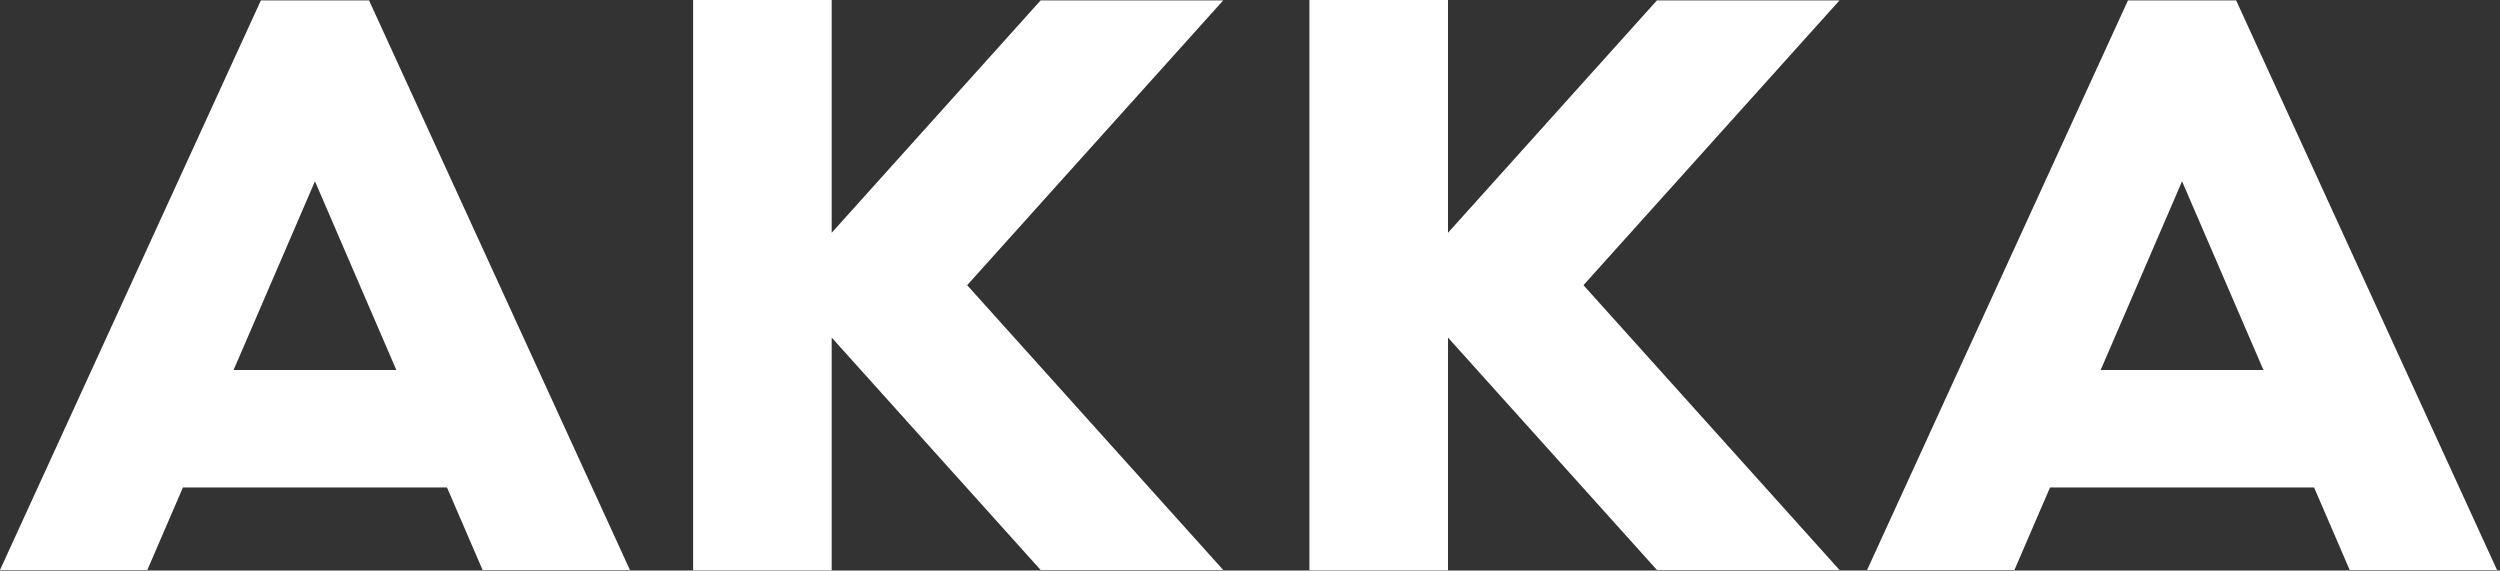
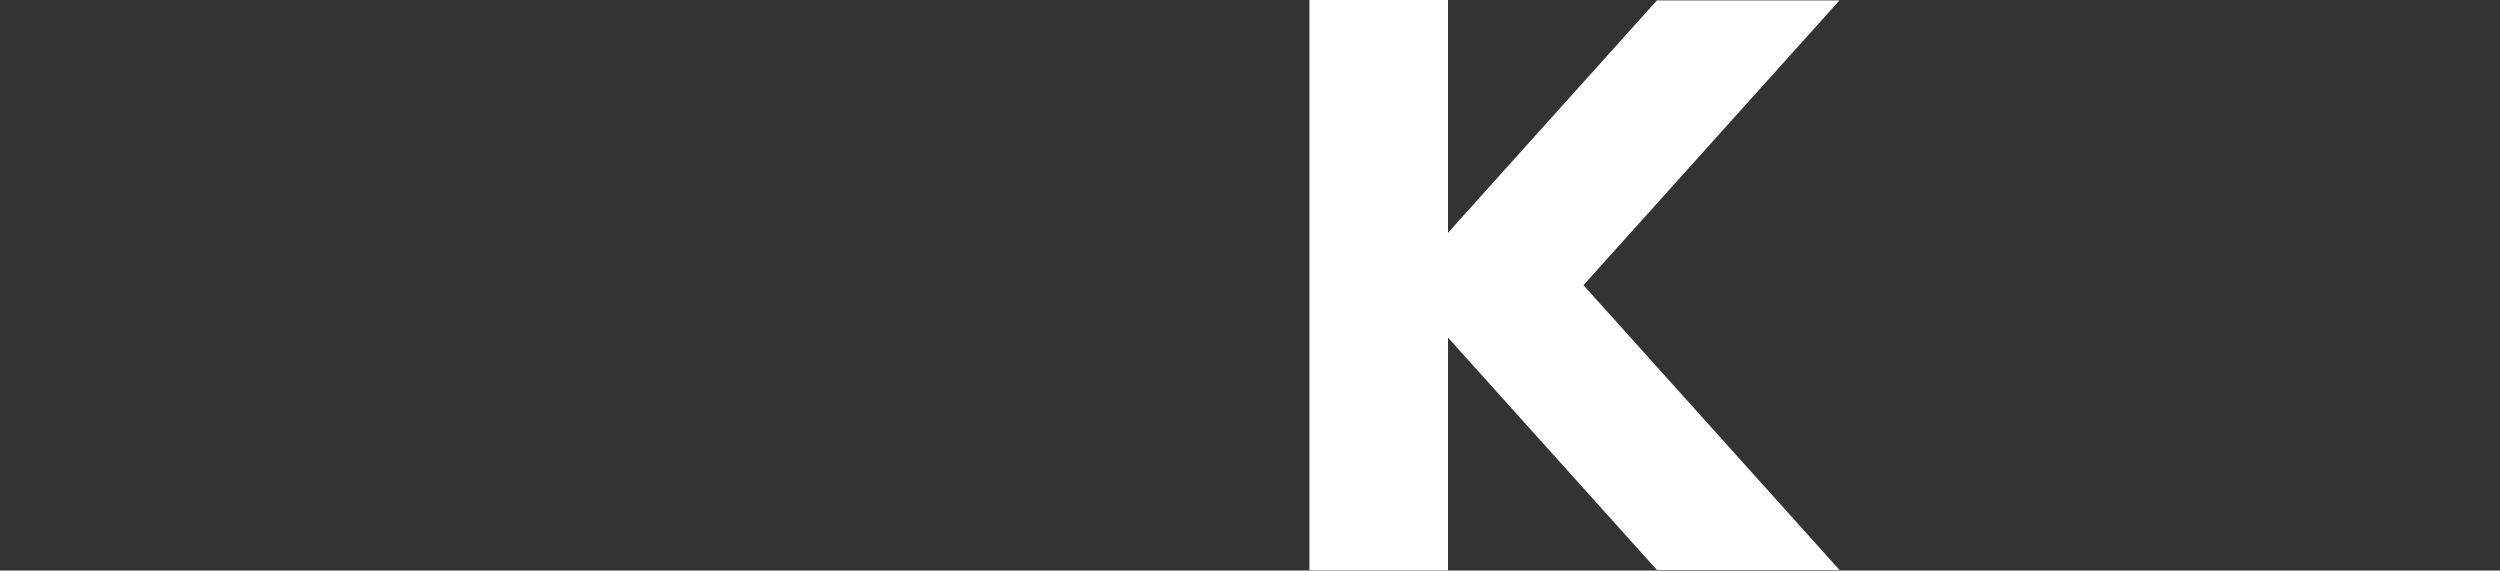
<svg xmlns="http://www.w3.org/2000/svg" id="a" viewBox="0 0 780 178">
  <rect x="0" y="0" width="780" height="178" fill="#333333" stroke="none" />
-   <polygon points="324.679 .122 259.488 72.627 259.488 0 216.254 0 216.254 177.952 259.488 177.952 259.488 105.326 324.679 177.831 381.643 177.831 301.752 88.976 381.643 .122 324.679 .122" fill="#fff" />
  <polygon points="516.964 .122 451.773 72.627 451.773 0 408.539 0 408.539 177.952 451.773 177.952 451.773 105.326 516.964 177.831 573.928 177.831 494.037 88.976 573.928 .122 516.964 .122" fill="#fff" />
-   <path d="M114.053.122h-32.658L0,177.831h45.971l11.101-25.743h82.39l11.101,25.743h45.971L115.14.122h-1.087ZM72.878,115.435l25.389-58.876,25.389,58.876h-50.779Z" fill="#fff" />
-   <path d="M697.675.122h-33.745l-81.395,177.709h45.971l11.101-25.743h82.39l11.101,25.743h45.971L697.675.122ZM655.413,115.435l25.389-58.876,25.389,58.876h-50.779Z" fill="#fff" />
</svg>